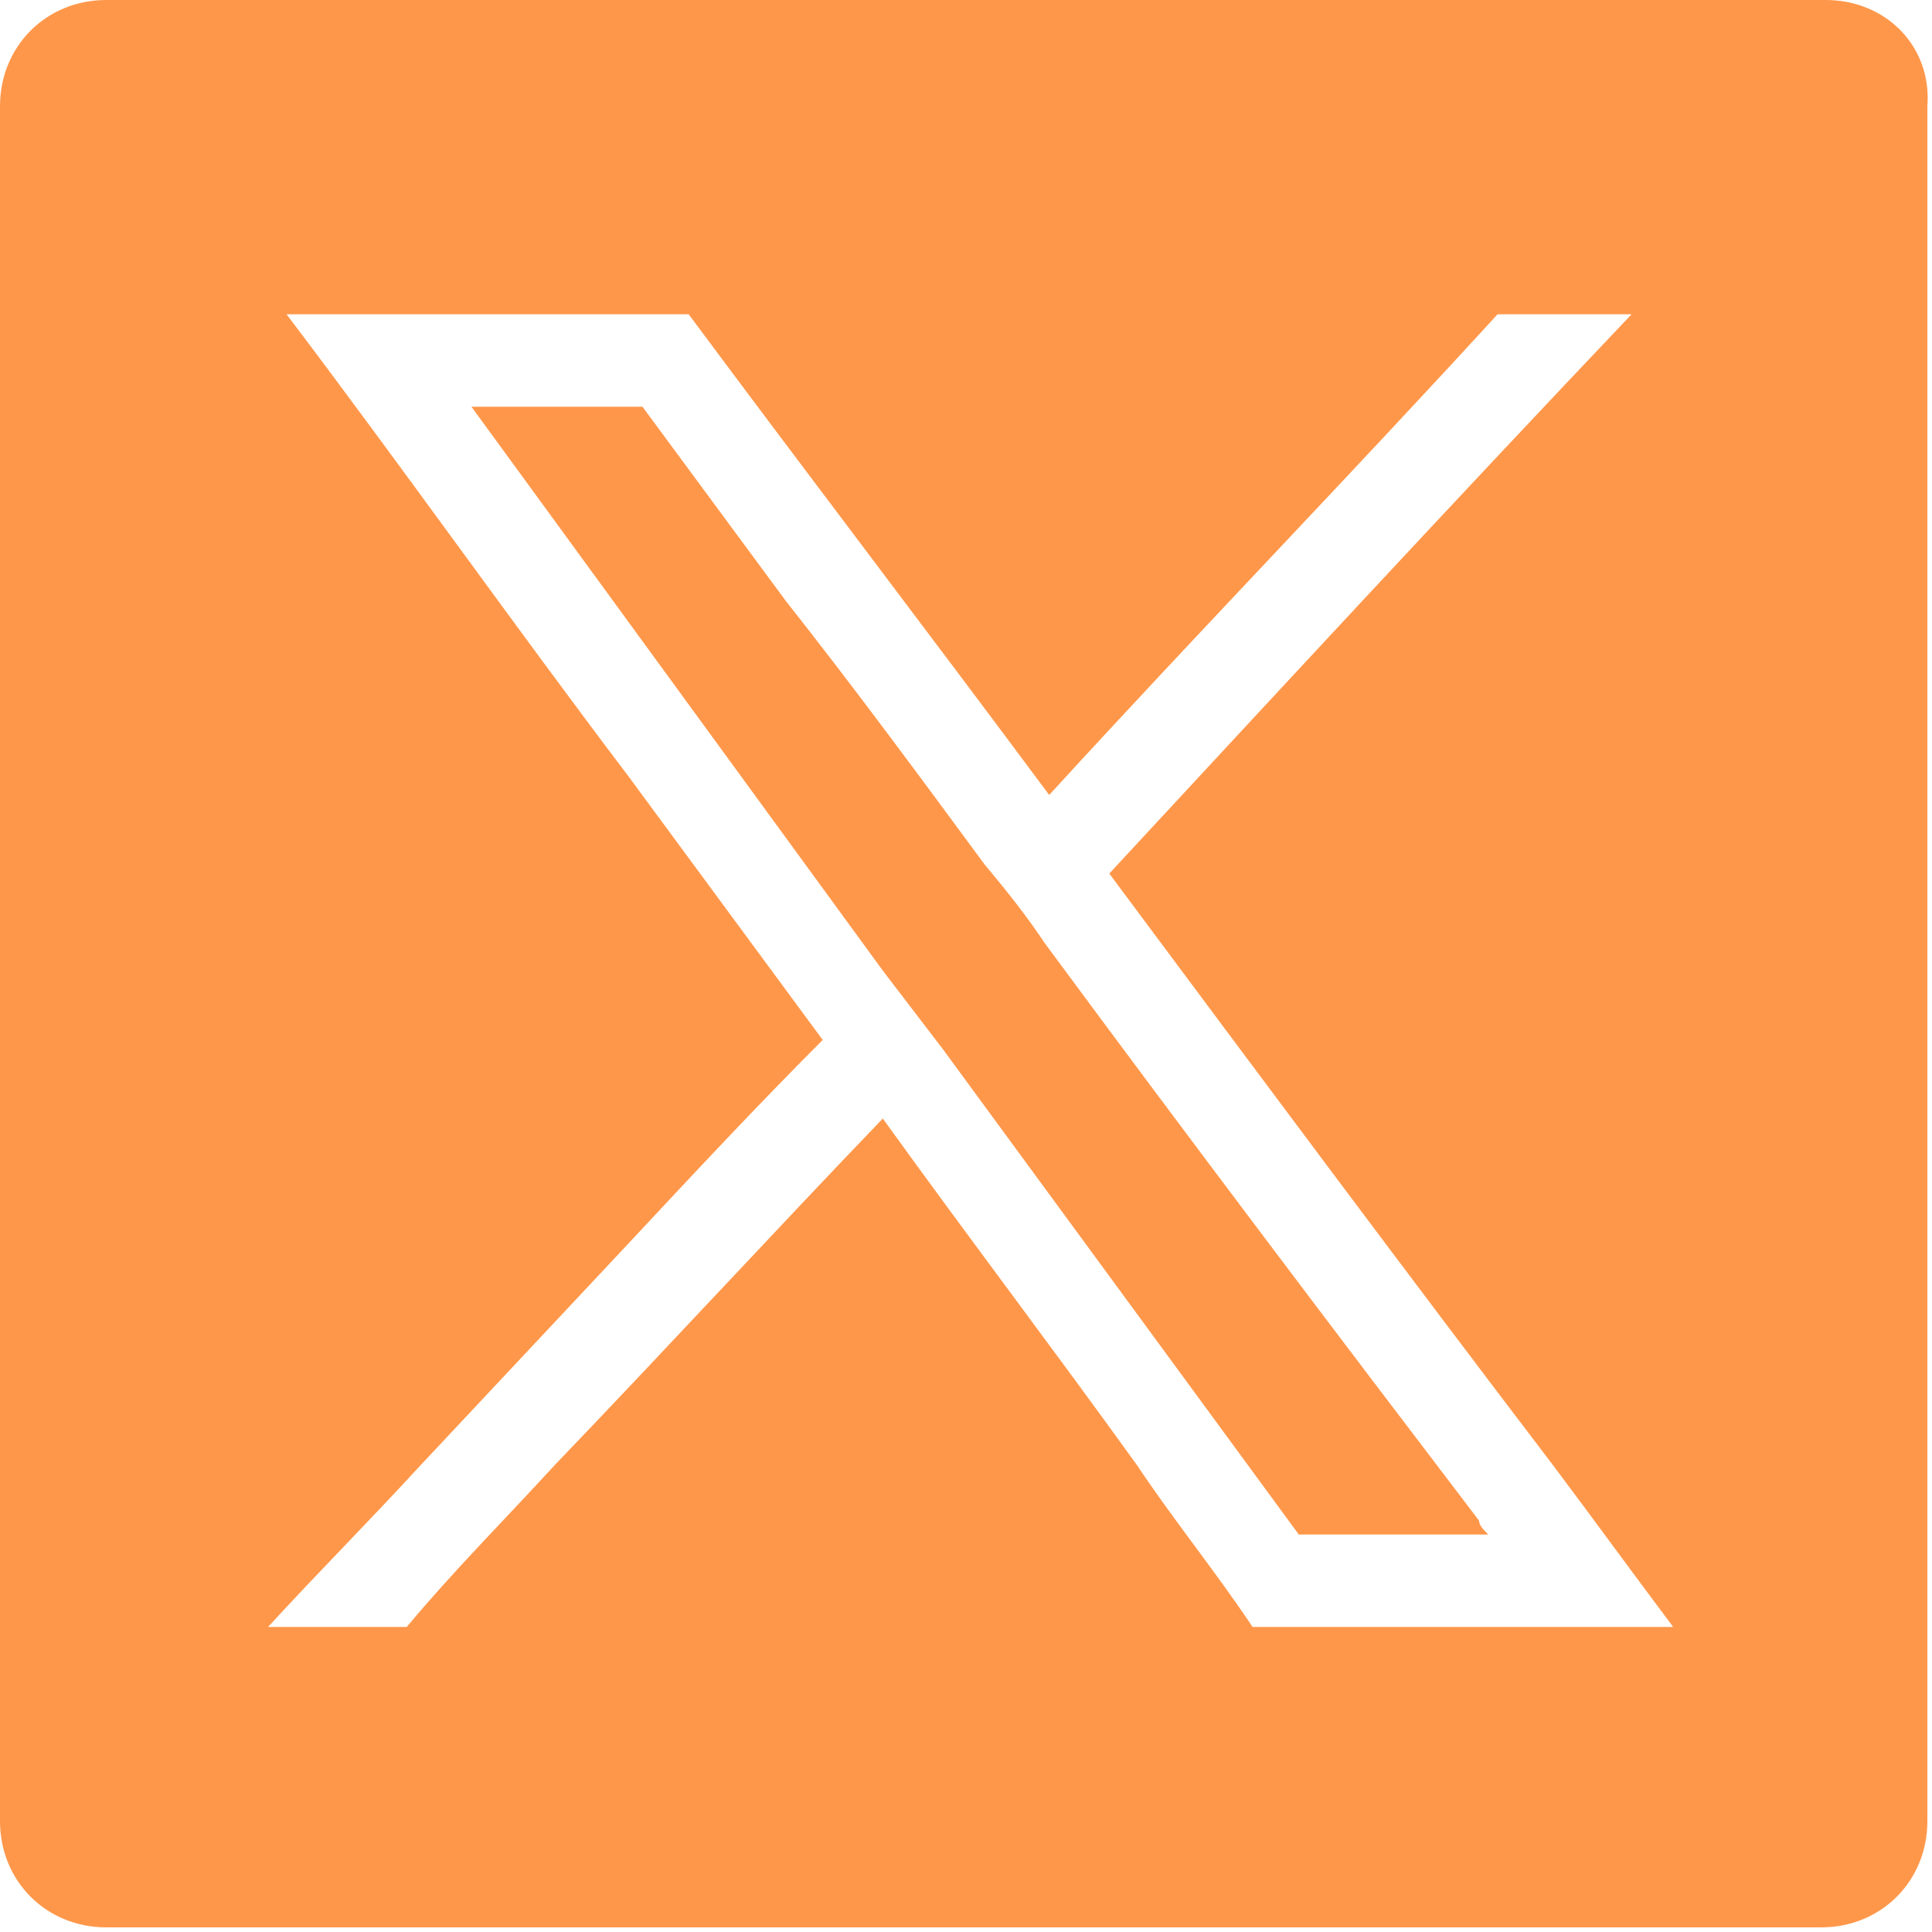
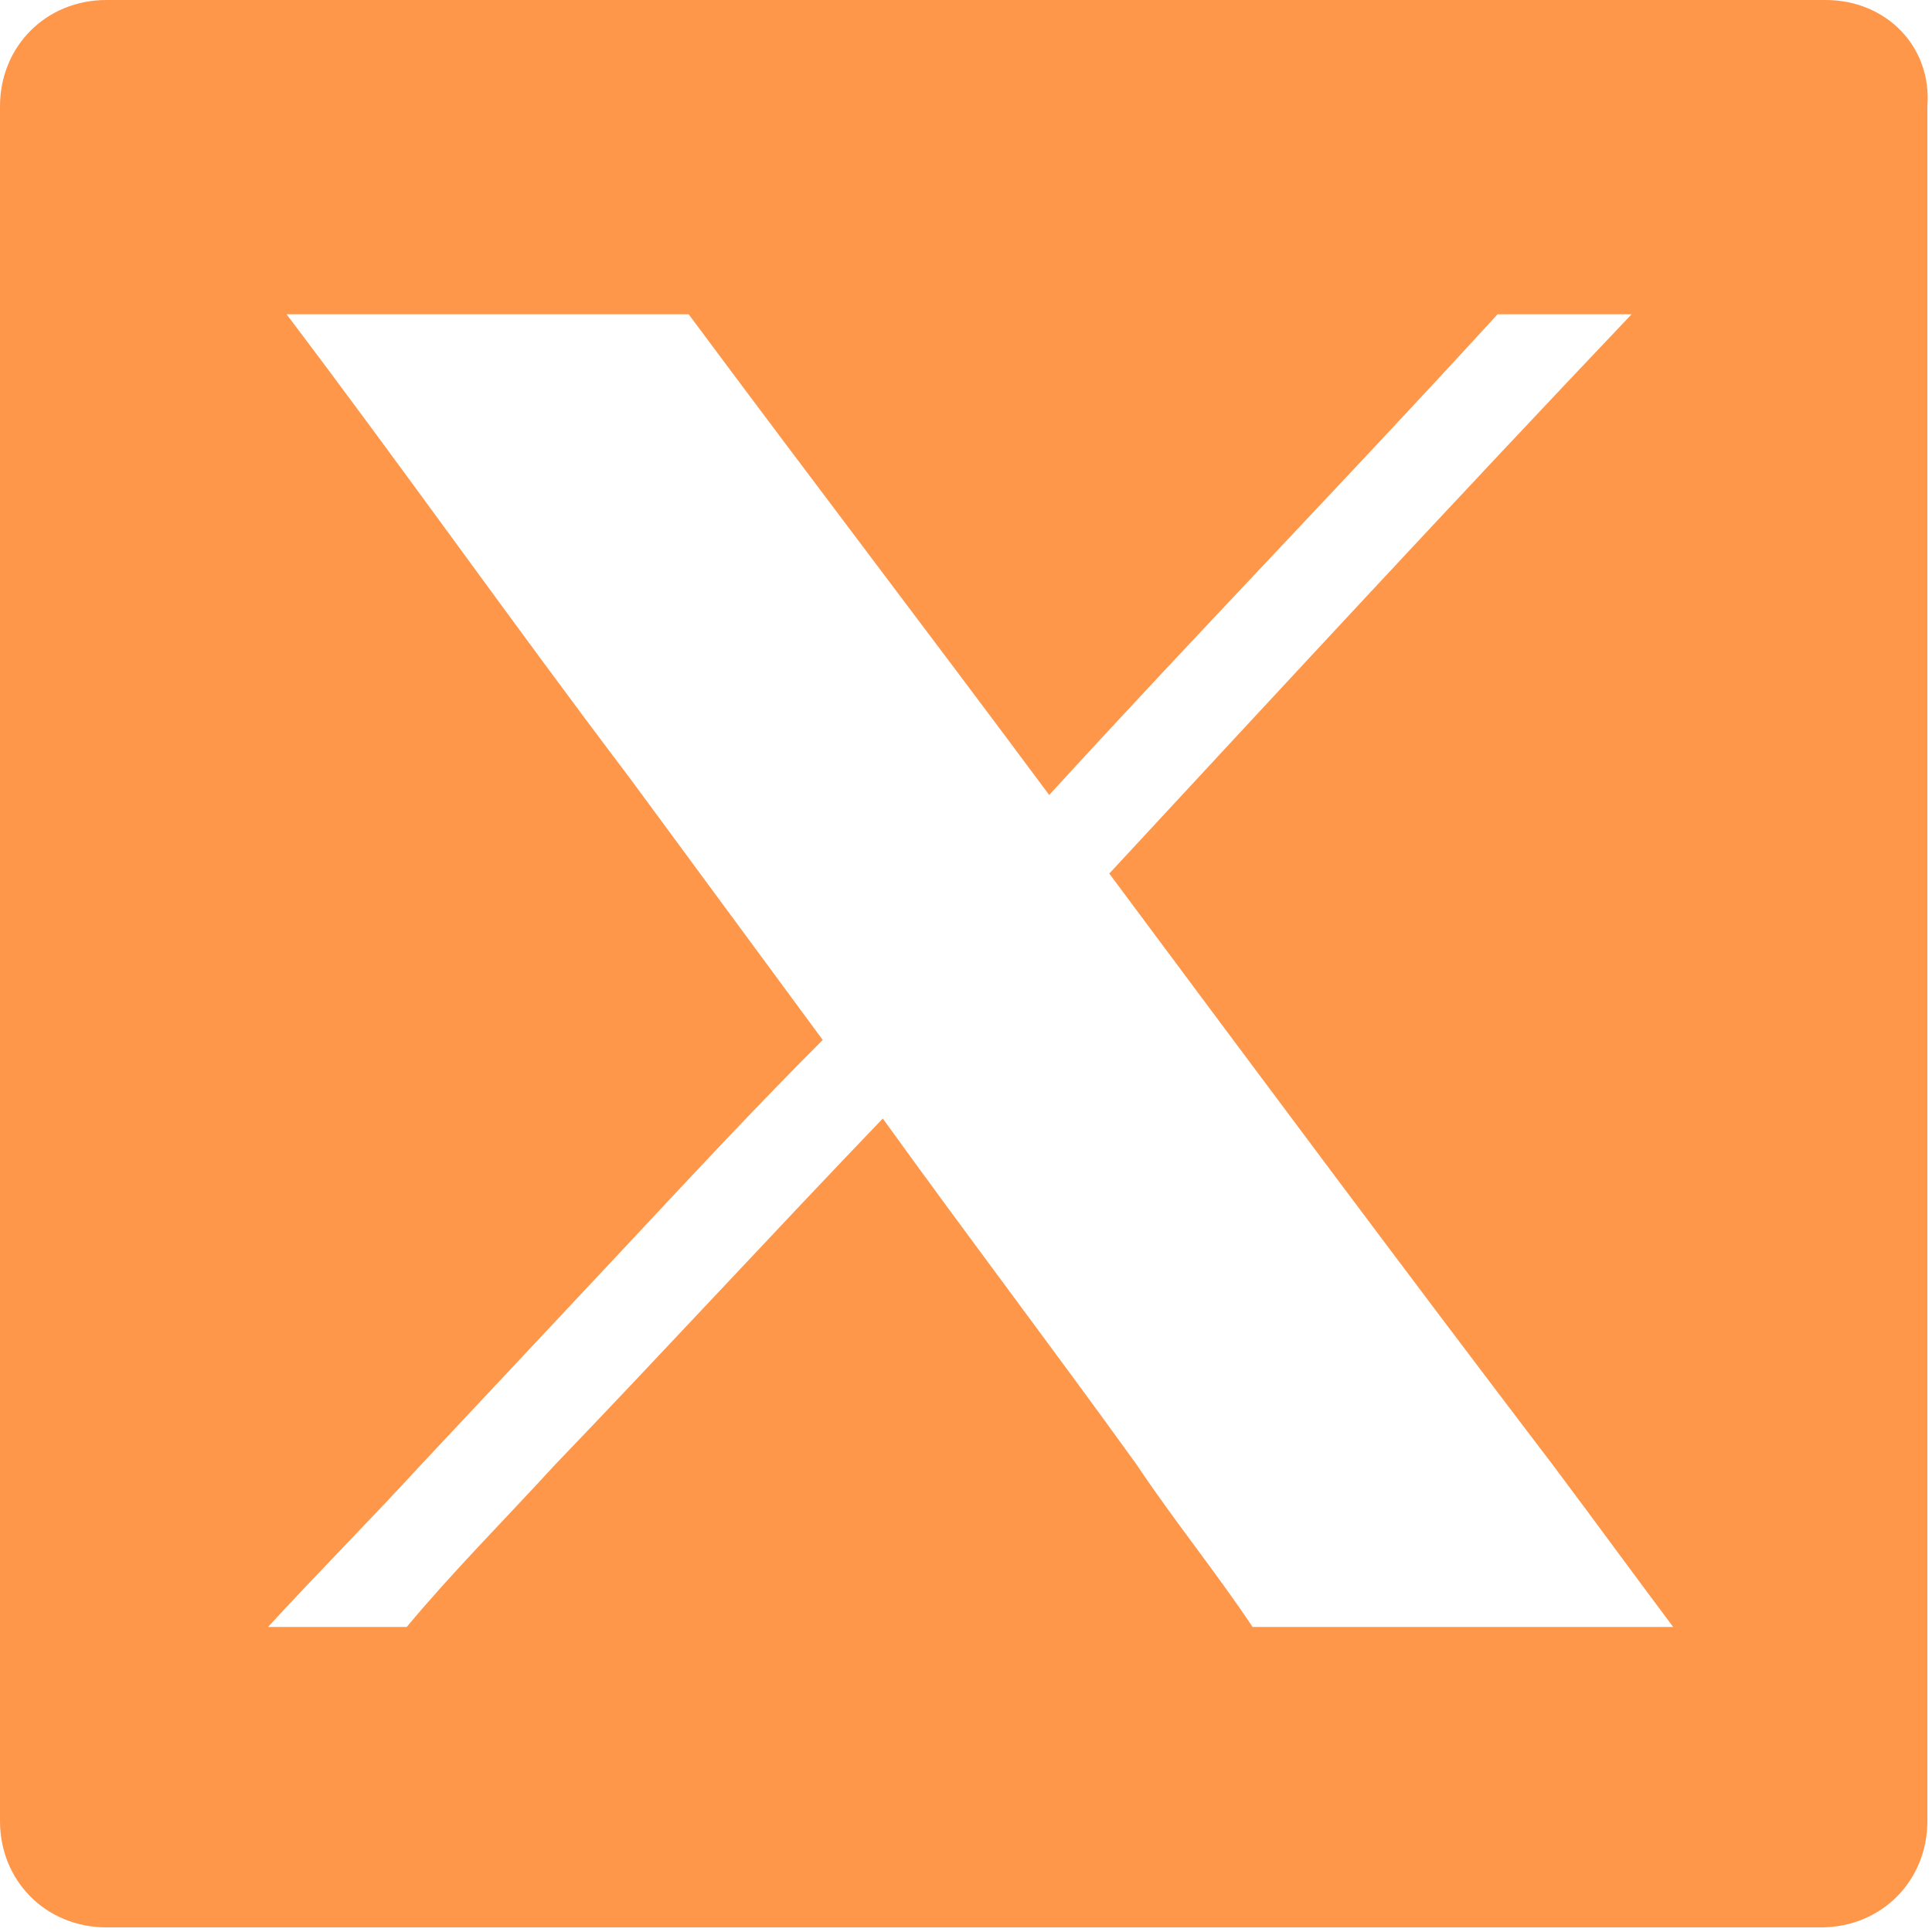
<svg xmlns="http://www.w3.org/2000/svg" version="1.1" id="Layer_1" x="0px" y="0px" viewBox="0 0 41.8 41.8" style="enable-background:new 0 0 41.8 41.8;" xml:space="preserve">
  <style type="text/css">
	.st0{fill:#FF974A;}
</style>
  <g>
-     <path class="st0" d="M39.5,0H2.3C1,0,0,1,0,2.3v37.1c0,1.3,1,2.3,2.3,2.3h37.1c1.3,0,2.3-1,2.3-2.3V2.3C41.8,1,40.8,0,39.5,0z    M27.1,35.2c-0.8-1.2-1.7-2.3-2.5-3.5c-1.8-2.5-3.7-5-5.5-7.5c-2.4,2.5-4.7,5-7.1,7.5c-1.1,1.2-2.2,2.3-3.2,3.5H5.8   C6.9,34,8,32.9,9.1,31.7c1.5-1.6,3-3.2,4.5-4.8c1.4-1.5,2.8-3,4.2-4.4c-1.4-1.9-2.8-3.8-4.2-5.7c-2.5-3.3-4.9-6.7-7.4-10h8.7   c2.6,3.5,5.2,6.9,7.8,10.4c3.2-3.5,6.5-6.9,9.7-10.4h2.9c-3.8,4-7.5,8-11.3,12.1c3.2,4.3,6.4,8.6,9.6,12.8c0.9,1.2,1.7,2.3,2.6,3.5   H27.1z" />
-     <path class="st0" d="M22.6,20.4c-0.4-0.6-0.8-1.1-1.3-1.7c-1.4-1.9-2.8-3.8-4.3-5.7l-3.1-4.2h-3.7L19.1,21l1.3,1.7l7.7,10.5h4.1   C32.1,33.1,32,33,32,32.9C28.8,28.7,25.7,24.6,22.6,20.4z" />
+     <path class="st0" d="M39.5,0H2.3C1,0,0,1,0,2.3v37.1c0,1.3,1,2.3,2.3,2.3h37.1c1.3,0,2.3-1,2.3-2.3V2.3C41.8,1,40.8,0,39.5,0M27.1,35.2c-0.8-1.2-1.7-2.3-2.5-3.5c-1.8-2.5-3.7-5-5.5-7.5c-2.4,2.5-4.7,5-7.1,7.5c-1.1,1.2-2.2,2.3-3.2,3.5H5.8   C6.9,34,8,32.9,9.1,31.7c1.5-1.6,3-3.2,4.5-4.8c1.4-1.5,2.8-3,4.2-4.4c-1.4-1.9-2.8-3.8-4.2-5.7c-2.5-3.3-4.9-6.7-7.4-10h8.7   c2.6,3.5,5.2,6.9,7.8,10.4c3.2-3.5,6.5-6.9,9.7-10.4h2.9c-3.8,4-7.5,8-11.3,12.1c3.2,4.3,6.4,8.6,9.6,12.8c0.9,1.2,1.7,2.3,2.6,3.5   H27.1z" />
  </g>
</svg>